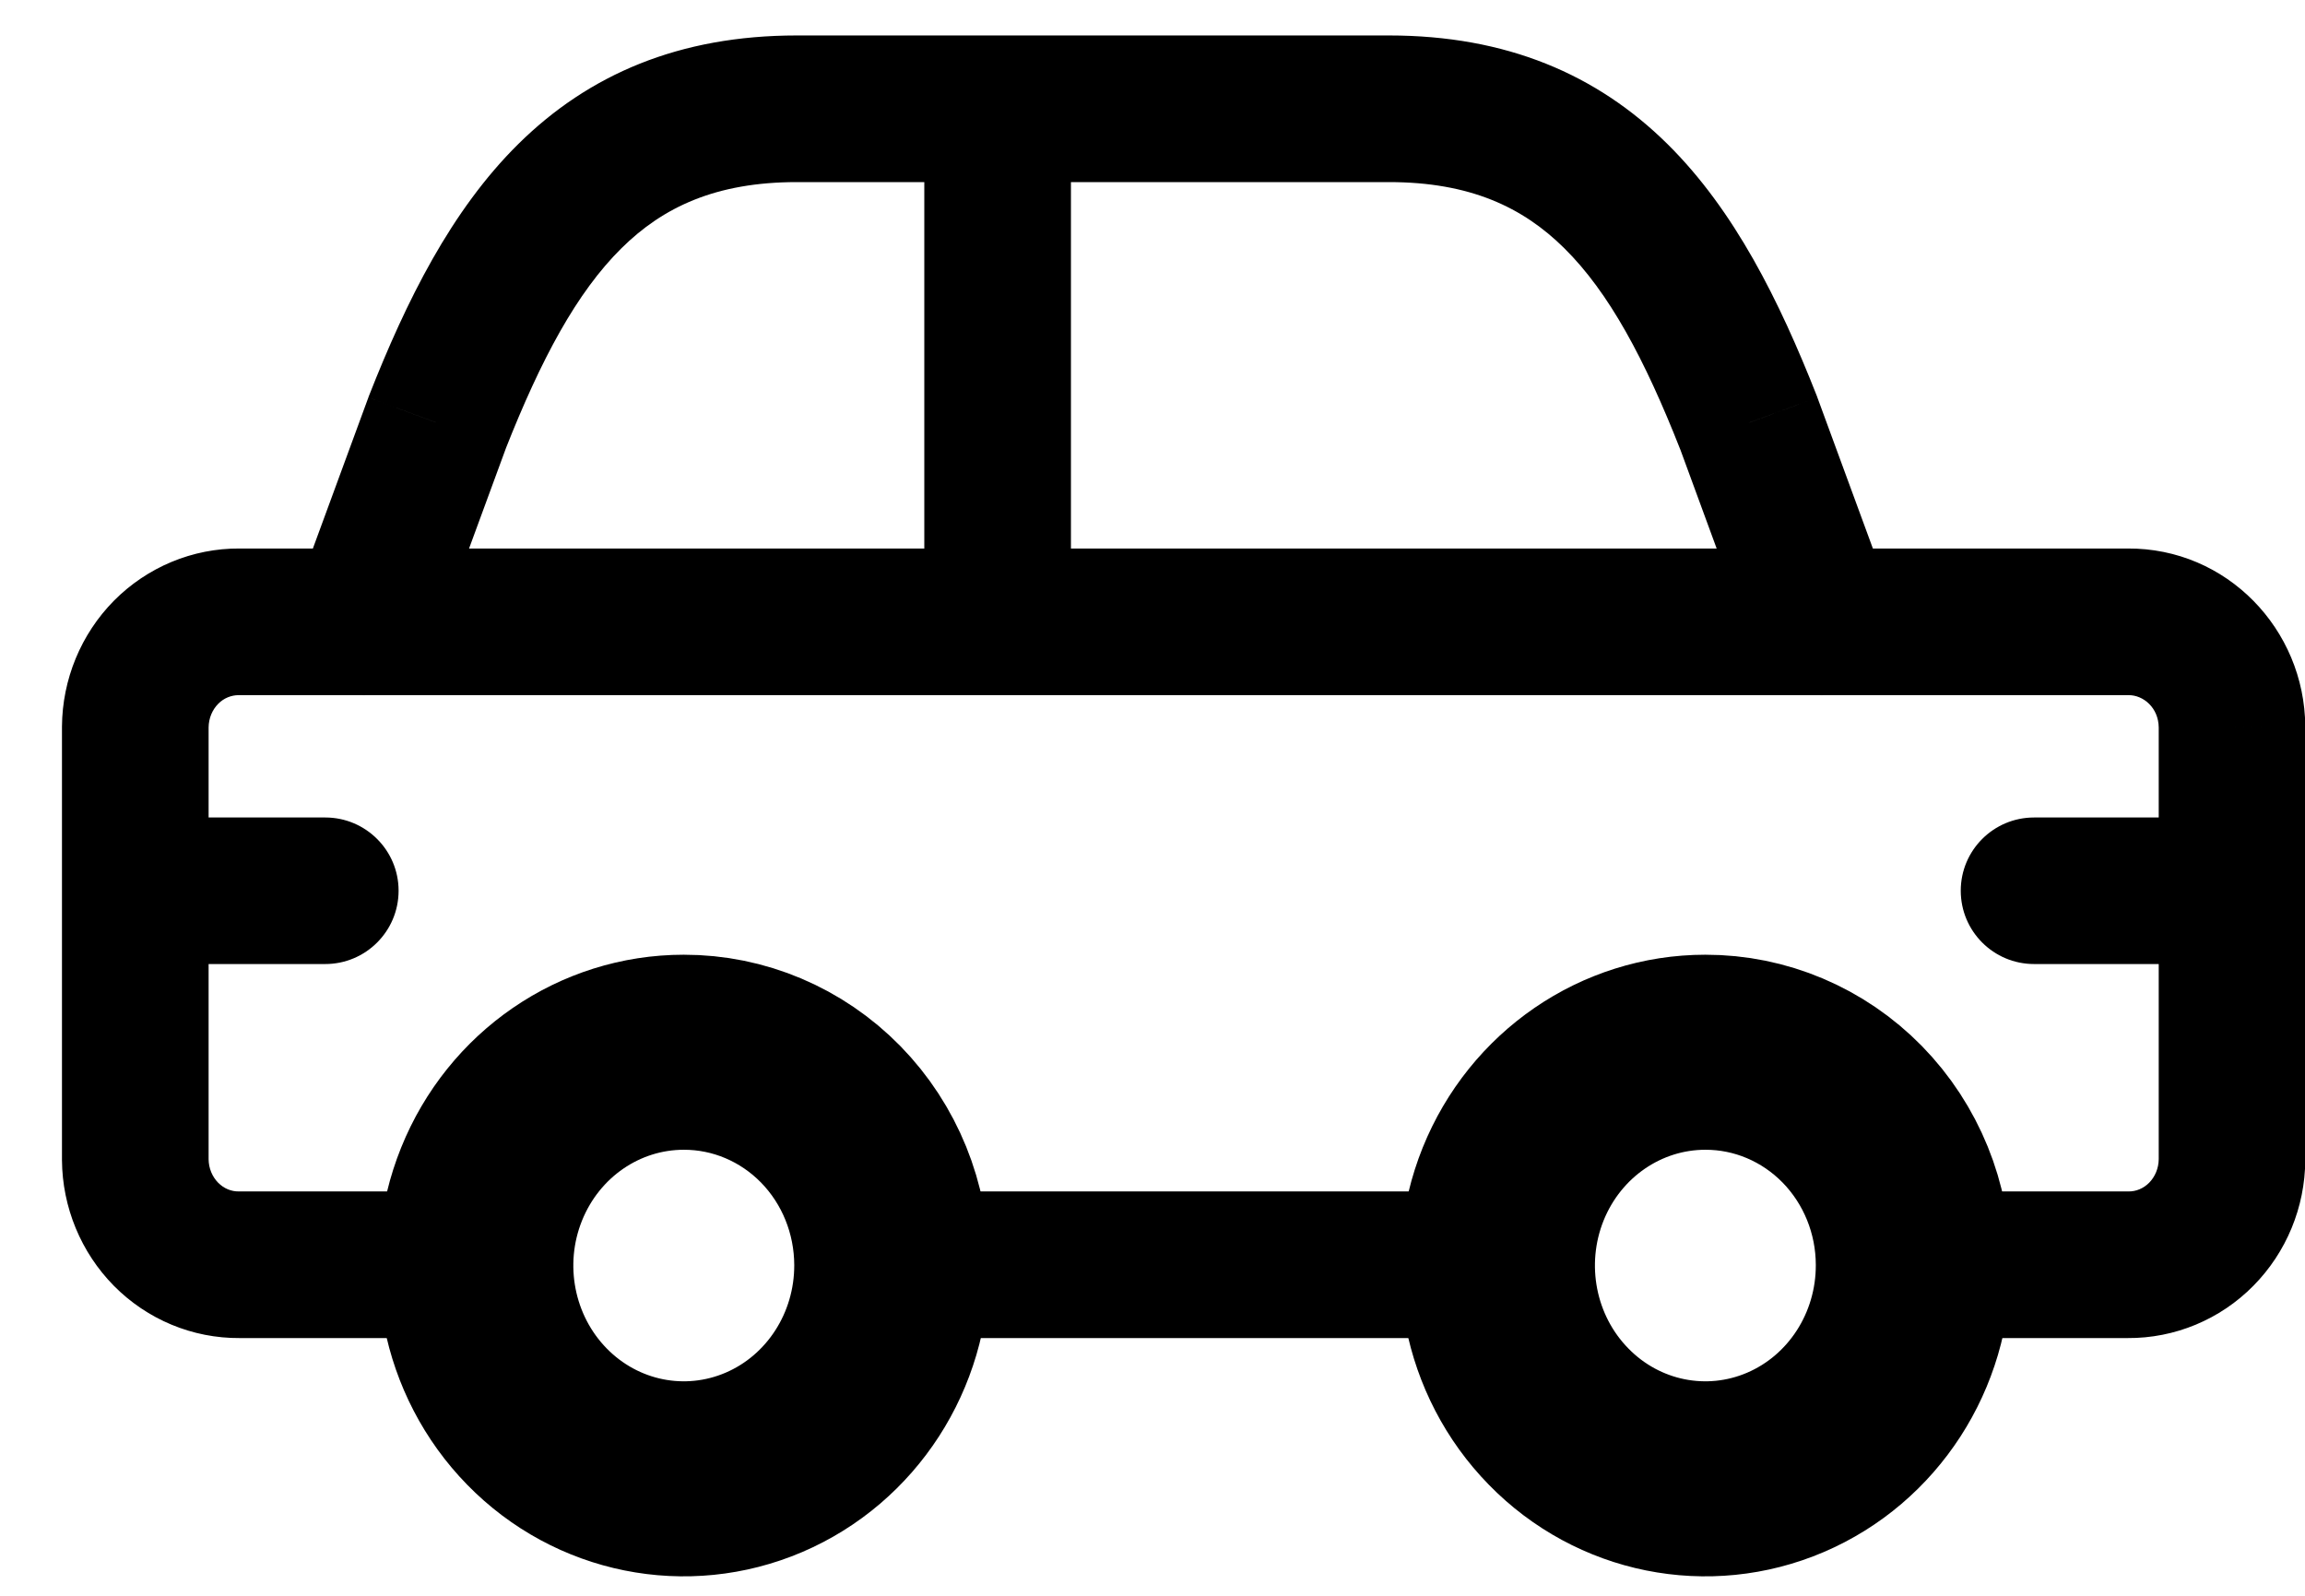
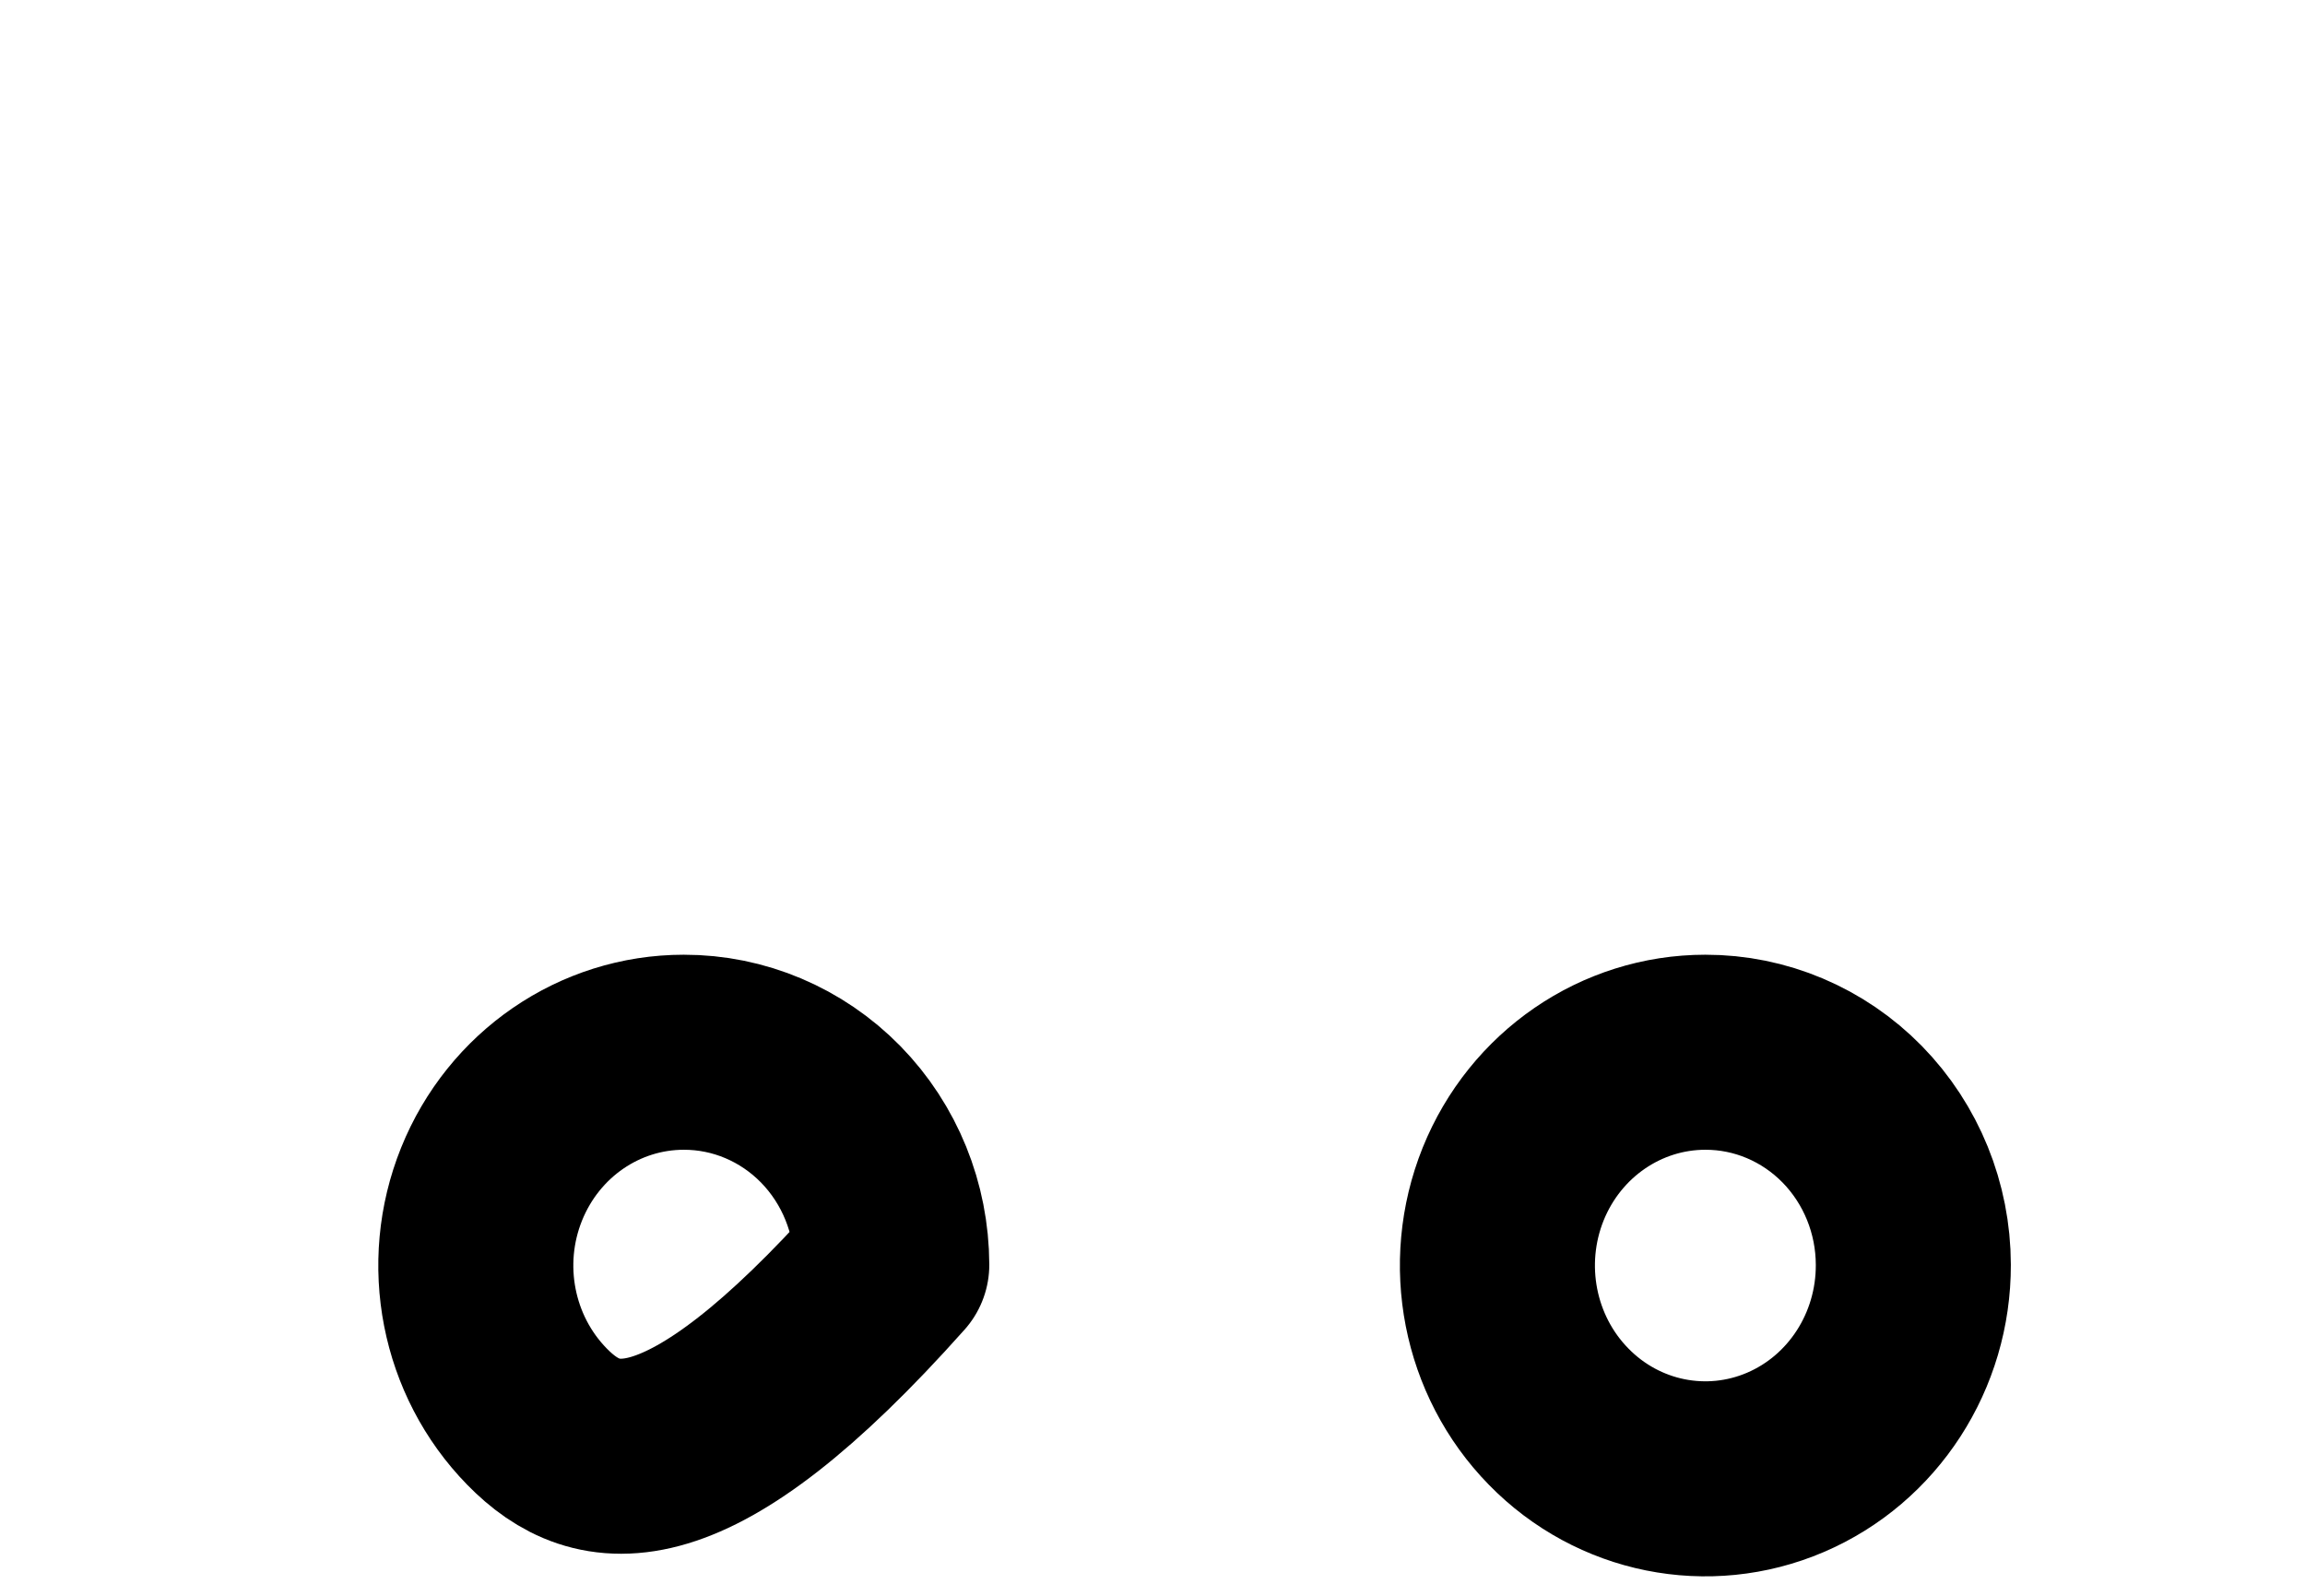
<svg xmlns="http://www.w3.org/2000/svg" class="car" width="26" height="18" viewBox="0 0 26 18" fill="none">
-   <path fill-rule="evenodd" clip-rule="evenodd" d="M10.059 14.266C10.062 15.24 9.493 16.12 8.617 16.495C7.74 16.87 6.73 16.667 6.057 15.979C5.385 15.292 5.182 14.257 5.545 13.356C5.908 12.456 6.763 11.869 7.713 11.869C8.334 11.868 8.93 12.12 9.37 12.569C9.81 13.019 10.057 13.629 10.059 14.266Z" stroke="black" stroke-width="2.2" stroke-linecap="round" stroke-linejoin="round" />
+   <path fill-rule="evenodd" clip-rule="evenodd" d="M10.059 14.266C7.74 16.87 6.73 16.667 6.057 15.979C5.385 15.292 5.182 14.257 5.545 13.356C5.908 12.456 6.763 11.869 7.713 11.869C8.334 11.868 8.93 12.12 9.37 12.569C9.81 13.019 10.057 13.629 10.059 14.266Z" stroke="black" stroke-width="2.2" stroke-linecap="round" stroke-linejoin="round" />
  <path fill-rule="evenodd" clip-rule="evenodd" d="M21.582 14.266C21.585 15.24 21.016 16.12 20.14 16.495C19.264 16.87 18.253 16.667 17.581 15.979C16.908 15.292 16.706 14.257 17.068 13.356C17.431 12.456 18.287 11.869 19.236 11.869C19.857 11.868 20.453 12.12 20.893 12.569C21.333 13.019 21.581 13.629 21.582 14.266Z" stroke="black" stroke-width="2.2" stroke-linecap="round" stroke-linejoin="round" />
-   <path d="M3.33 6.729C3.173 7.158 3.392 7.633 3.821 7.791C4.25 7.948 4.725 7.728 4.882 7.299L3.33 6.729ZM4.931 4.769L4.161 4.467C4.159 4.473 4.157 4.478 4.155 4.484L4.931 4.769ZM11.253 2.054C11.71 2.054 12.08 1.684 12.08 1.227C12.08 0.77 11.71 0.4 11.253 0.4V2.054ZM4.106 7.841C4.563 7.841 4.933 7.471 4.933 7.014C4.933 6.558 4.563 6.187 4.106 6.187V7.841ZM2.699 7.014L2.693 7.841H2.699V7.014ZM1.526 8.2L0.699 8.194V8.2H1.526ZM0.699 10.047C0.699 10.504 1.069 10.874 1.526 10.874C1.983 10.874 2.353 10.504 2.353 10.047H0.699ZM4.106 6.187C3.65 6.187 3.279 6.558 3.279 7.014C3.279 7.471 3.65 7.841 4.106 7.841V6.187ZM11.253 7.841C11.71 7.841 12.08 7.471 12.08 7.014C12.08 6.558 11.71 6.187 11.253 6.187V7.841ZM19.772 7.299C19.93 7.728 20.405 7.948 20.834 7.791C21.262 7.633 21.482 7.158 21.325 6.729L19.772 7.299ZM19.724 4.769L20.5 4.484C20.498 4.478 20.496 4.473 20.494 4.467L19.724 4.769ZM11.253 0.4C10.796 0.4 10.426 0.77 10.426 1.227C10.426 1.684 10.796 2.054 11.253 2.054V0.4ZM20.549 7.841C21.005 7.841 21.375 7.471 21.375 7.014C21.375 6.558 21.005 6.187 20.549 6.187V7.841ZM11.253 6.187C10.796 6.187 10.426 6.558 10.426 7.014C10.426 7.471 10.796 7.841 11.253 7.841V6.187ZM20.549 6.187C20.092 6.187 19.722 6.558 19.722 7.014C19.722 7.471 20.092 7.841 20.549 7.841V6.187ZM24.005 7.014V7.841H24.01L24.005 7.014ZM25.177 8.2H26.003V8.194L25.177 8.2ZM24.35 10.047C24.35 10.504 24.72 10.874 25.177 10.874C25.633 10.874 26.003 10.504 26.003 10.047H24.35ZM16.889 15.093C17.346 15.093 17.716 14.723 17.716 14.266C17.716 13.809 17.346 13.439 16.889 13.439V15.093ZM10.06 13.439C9.603 13.439 9.233 13.809 9.233 14.266C9.233 14.723 9.603 15.093 10.06 15.093V13.439ZM21.581 13.439C21.124 13.439 20.754 13.809 20.754 14.266C20.754 14.723 21.124 15.093 21.581 15.093V13.439ZM24.004 14.266L24.01 13.439H24.004V14.266ZM25.177 13.081L26.003 13.087V13.081H25.177ZM26.003 10.047C26.003 9.591 25.633 9.221 25.177 9.221C24.72 9.221 24.35 9.591 24.35 10.047H26.003ZM5.368 15.093C5.825 15.093 6.195 14.723 6.195 14.266C6.195 13.809 5.825 13.439 5.368 13.439V15.093ZM2.699 14.266V13.439H2.693L2.699 14.266ZM1.526 13.081H0.699L0.699 13.087L1.526 13.081ZM2.353 10.047C2.353 9.591 1.983 9.221 1.526 9.221C1.069 9.221 0.699 9.591 0.699 10.047H2.353ZM12.08 1.227C12.08 0.77 11.71 0.4 11.253 0.4C10.796 0.4 10.426 0.77 10.426 1.227H12.08ZM10.426 7.014C10.426 7.471 10.796 7.841 11.253 7.841C11.71 7.841 12.08 7.471 12.08 7.014H10.426ZM1.526 9.221C1.069 9.221 0.699 9.591 0.699 10.047C0.699 10.504 1.069 10.874 1.526 10.874V9.221ZM3.669 10.874C4.125 10.874 4.496 10.504 4.496 10.047C4.496 9.591 4.125 9.221 3.669 9.221V10.874ZM25.177 10.874C25.633 10.874 26.003 10.504 26.003 10.047C26.003 9.591 25.633 9.221 25.177 9.221V10.874ZM22.944 9.221C22.487 9.221 22.117 9.591 22.117 10.047C22.117 10.504 22.487 10.874 22.944 10.874V9.221ZM4.882 7.299L5.707 5.055L4.155 4.484L3.33 6.729L4.882 7.299ZM5.7 5.072C6.103 4.05 6.506 3.298 7.01 2.8C7.478 2.337 8.074 2.054 8.988 2.054V0.4C7.661 0.4 6.641 0.84 5.847 1.624C5.089 2.373 4.583 3.393 4.161 4.467L5.7 5.072ZM8.988 2.054H11.253V0.4H8.988V2.054ZM4.106 6.187H2.699V7.841H4.106V6.187ZM2.705 6.187C2.17 6.183 1.66 6.398 1.285 6.776L2.461 7.939C2.526 7.873 2.61 7.841 2.693 7.841L2.705 6.187ZM1.285 6.776C0.912 7.154 0.703 7.664 0.699 8.194L2.353 8.206C2.354 8.101 2.395 8.006 2.461 7.939L1.285 6.776ZM0.699 8.2V10.047H2.353V8.2H0.699ZM4.106 7.841H11.253V6.187H4.106V7.841ZM21.325 6.729L20.5 4.484L18.948 5.055L19.772 7.299L21.325 6.729ZM20.494 4.467C20.071 3.393 19.566 2.373 18.808 1.624C18.014 0.84 16.994 0.4 15.667 0.4V2.054C16.581 2.054 17.177 2.337 17.645 2.8C18.149 3.298 18.552 4.05 18.954 5.072L20.494 4.467ZM15.667 0.4H11.253V2.054H15.667V0.4ZM20.549 6.187H11.253V7.841H20.549V6.187ZM20.549 7.841H24.005V6.187H20.549V7.841ZM24.01 7.841C24.177 7.84 24.348 7.983 24.35 8.206L26.003 8.194C25.996 7.098 25.118 6.18 23.999 6.187L24.01 7.841ZM24.35 8.2V10.047H26.003V8.2H24.35ZM16.889 13.439H10.06V15.093H16.889V13.439ZM21.581 15.093H24.004V13.439H21.581V15.093ZM23.997 15.093C24.532 15.097 25.043 14.883 25.417 14.504L24.242 13.341C24.176 13.407 24.093 13.44 24.01 13.439L23.997 15.093ZM25.417 14.504C25.791 14.126 26 13.616 26.003 13.087L24.35 13.075C24.349 13.179 24.308 13.274 24.242 13.341L25.417 14.504ZM26.003 13.081V10.047H24.35V13.081H26.003ZM5.368 13.439H2.699V15.093H5.368V13.439ZM2.693 13.439C2.61 13.44 2.526 13.407 2.461 13.341L1.285 14.504C1.66 14.883 2.17 15.097 2.705 15.093L2.693 13.439ZM2.461 13.341C2.395 13.274 2.354 13.179 2.353 13.075L0.699 13.087C0.703 13.616 0.912 14.126 1.285 14.504L2.461 13.341ZM2.353 13.081V10.047H0.699L0.699 13.081H2.353ZM10.426 1.227V7.014H12.08V1.227H10.426ZM1.526 10.874H3.669V9.221H1.526V10.874ZM25.177 9.221H22.944V10.874H25.177V9.221Z" fill="black" />
</svg>